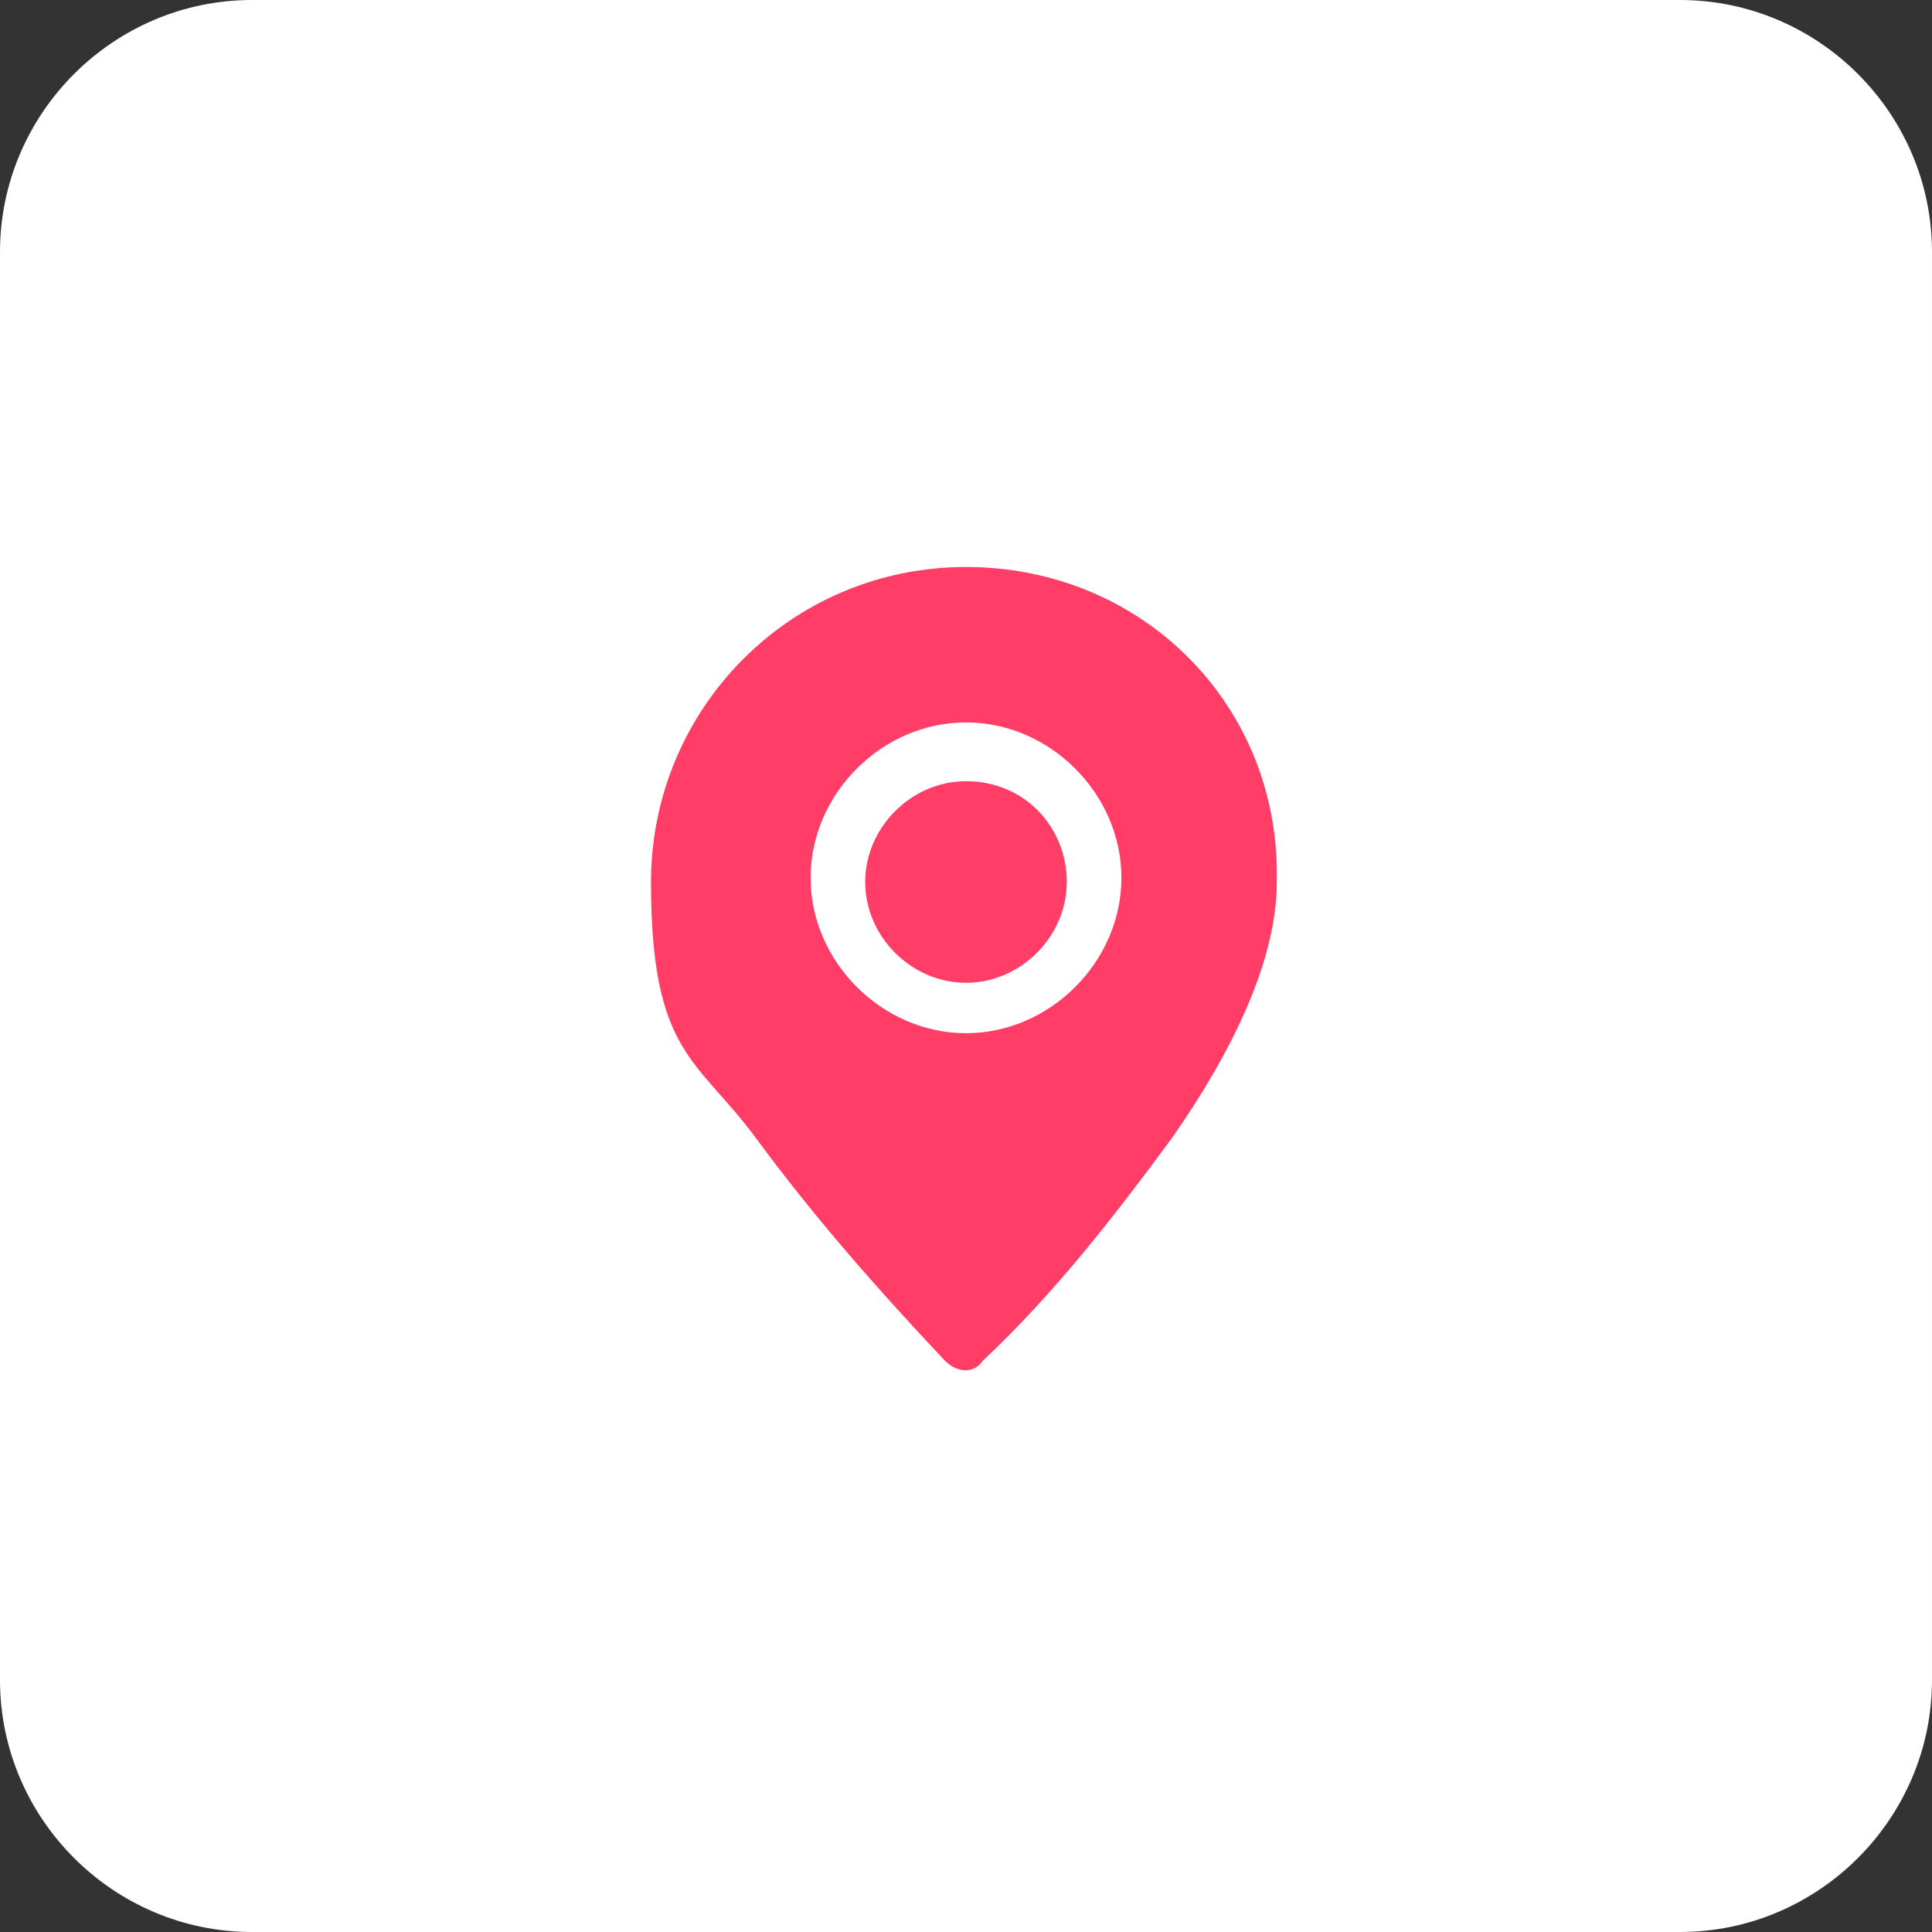
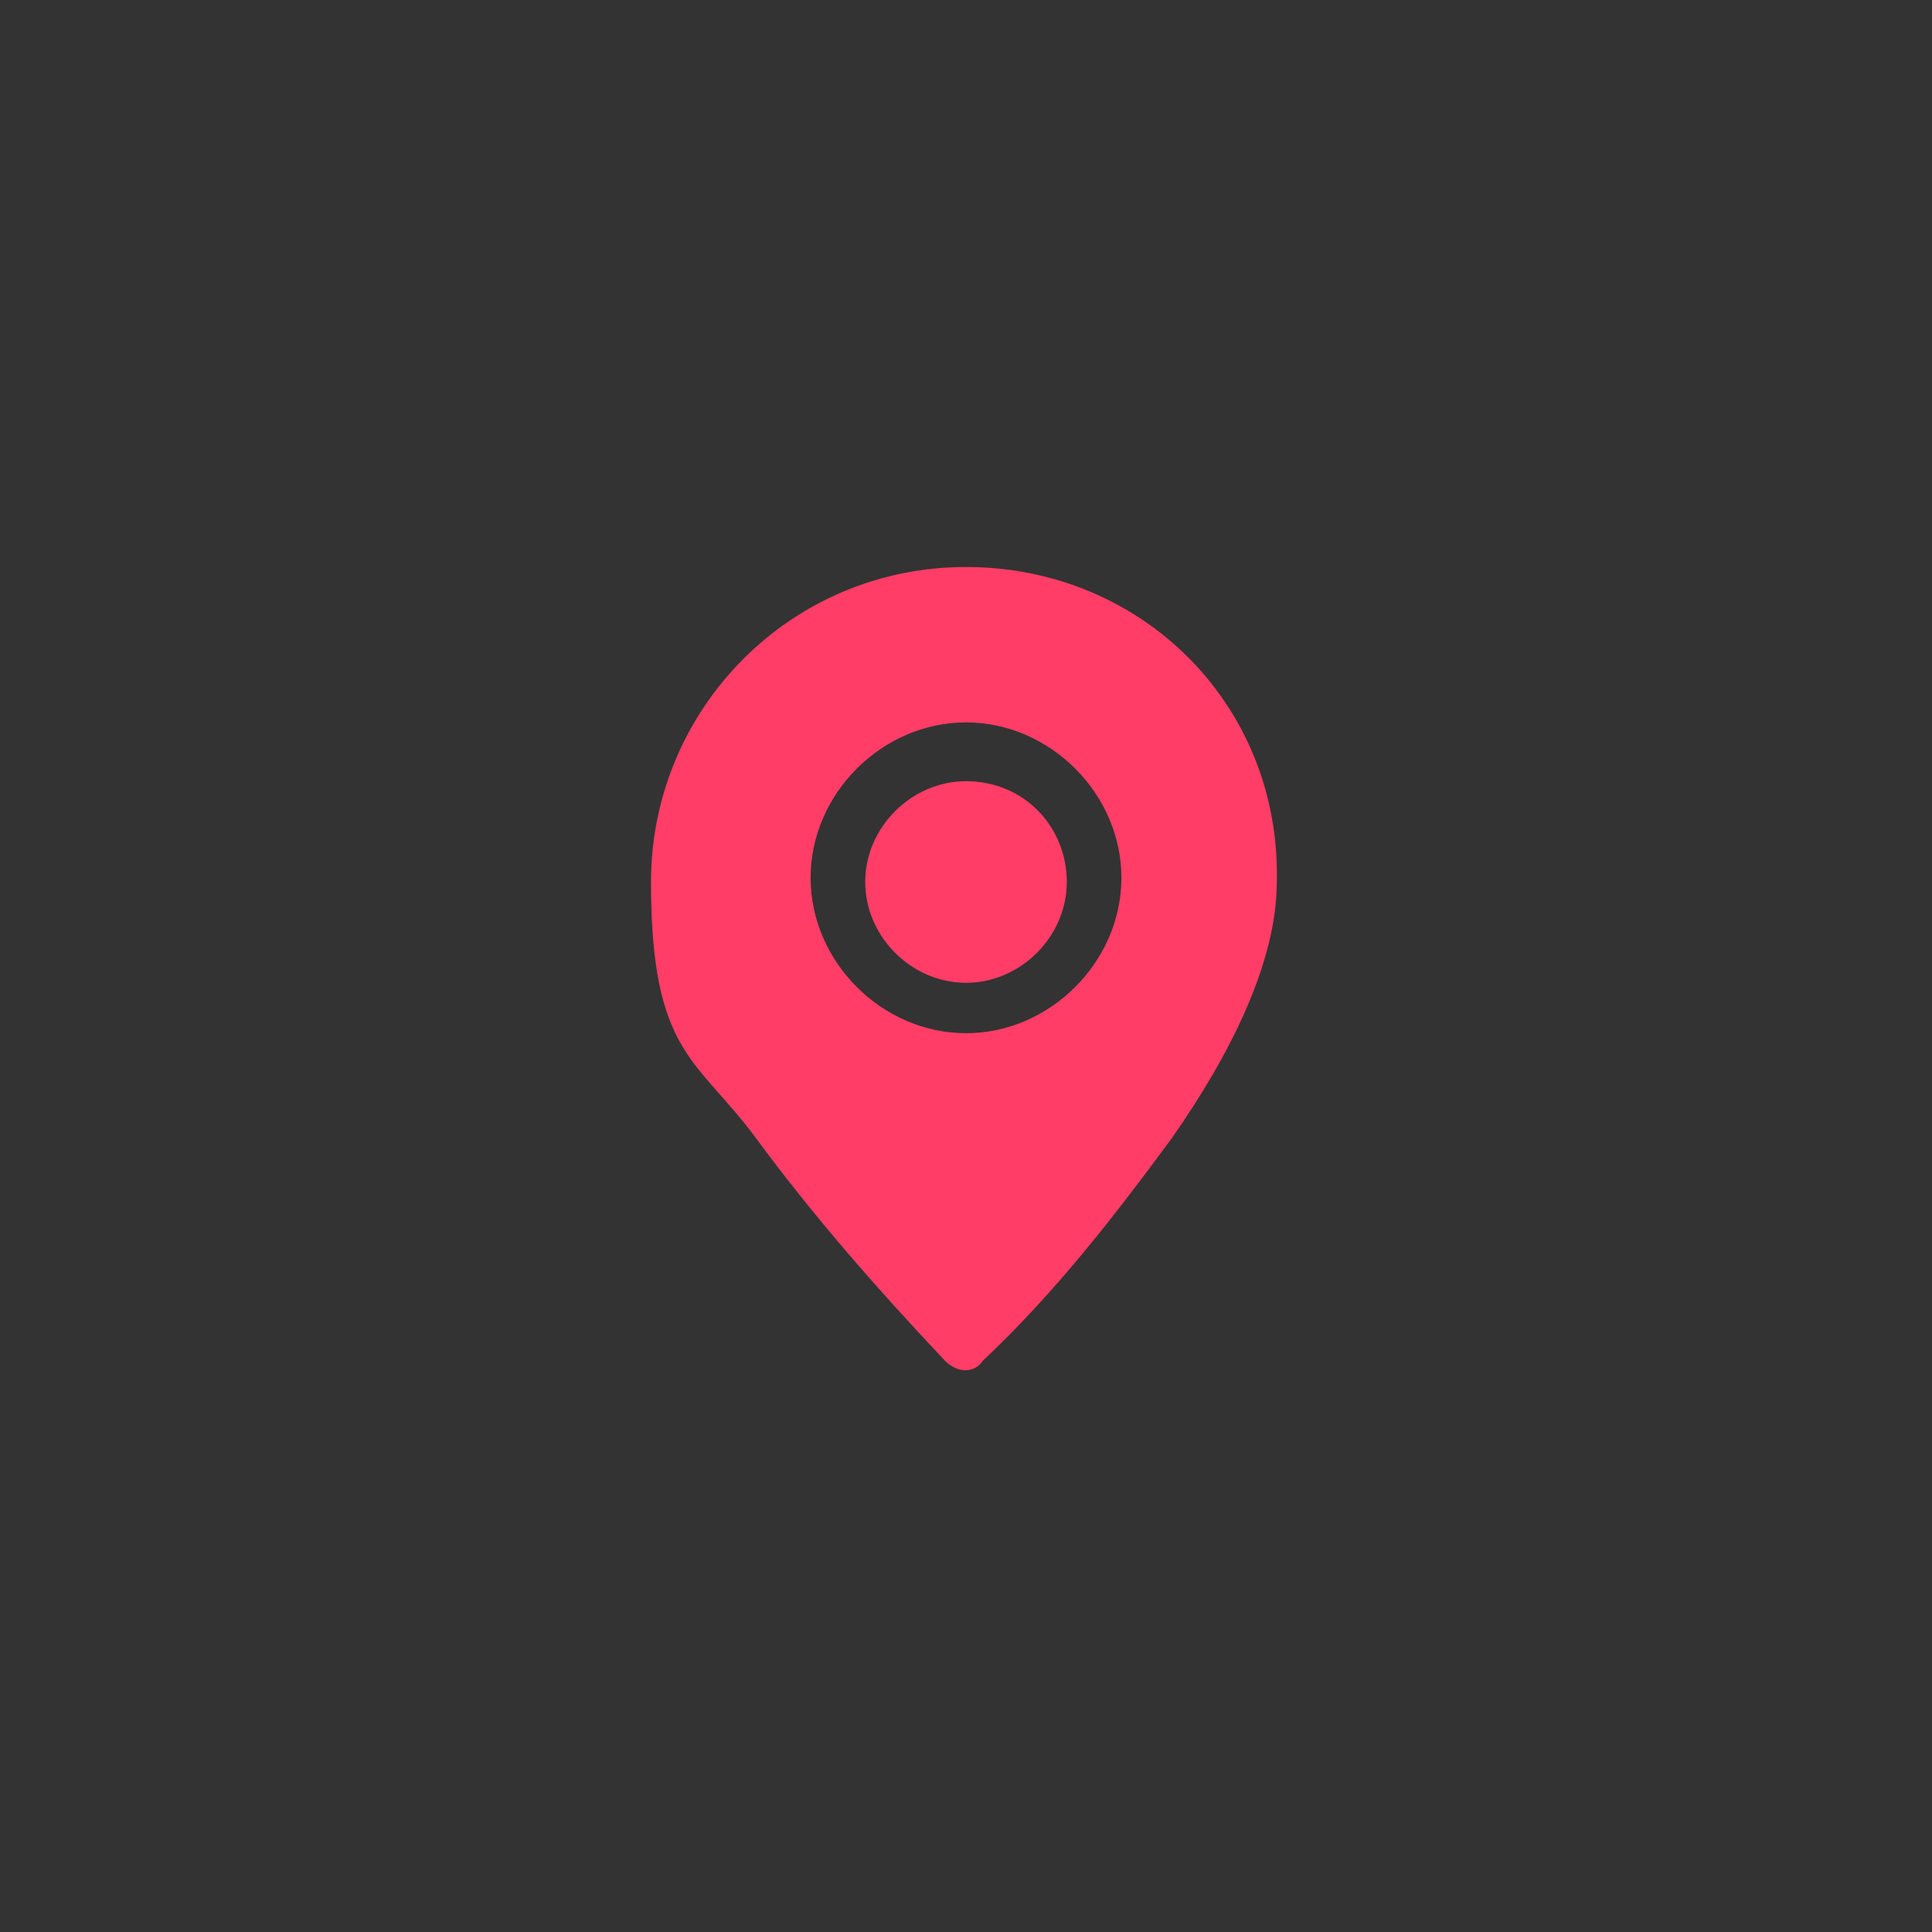
<svg xmlns="http://www.w3.org/2000/svg" id="Layer_1" version="1.1" viewBox="0 0 46 46">
  <rect x="0" y="0" width="46" height="46" fill="#333333" stroke="none" />
  <defs>
    <style>
      .st0 {
        fill: #ff3d66;
        fill-rule: evenodd;
      }

      .st1 {
        fill: #fff;
      }
    </style>
  </defs>
  <g id="Group_5300">
-     <path id="Rectangle_2257" class="st1" d="M6,0h34c3.3,0,6,2.7,6,6v34c0,3.3-2.7,6-6,6H6c-3.3,0-6-2.7-6-6V6C0,2.7,2.7,0,6,0Z" />
    <g id="Layer1">
      <path id="Path_3534" class="st0" d="M23,13.5c-4.2,0-7.5,3.4-7.5,7.5s1.1,4.2,2.5,6.1,2.9,3.6,4.5,5.3c.3.3.7.3.9,0,1.7-1.6,3.1-3.4,4.5-5.3,1.4-2,2.5-4.2,2.5-6.1.1-4.2-3.2-7.5-7.4-7.5ZM23,17.2c-2,0-3.7,1.7-3.7,3.7s1.7,3.7,3.7,3.7,3.7-1.7,3.7-3.7-1.7-3.7-3.7-3.7ZM23,18.6c1.4,0,2.4,1.1,2.4,2.4s-1.1,2.4-2.4,2.4-2.4-1.1-2.4-2.4,1.1-2.4,2.4-2.4Z" />
    </g>
  </g>
</svg>